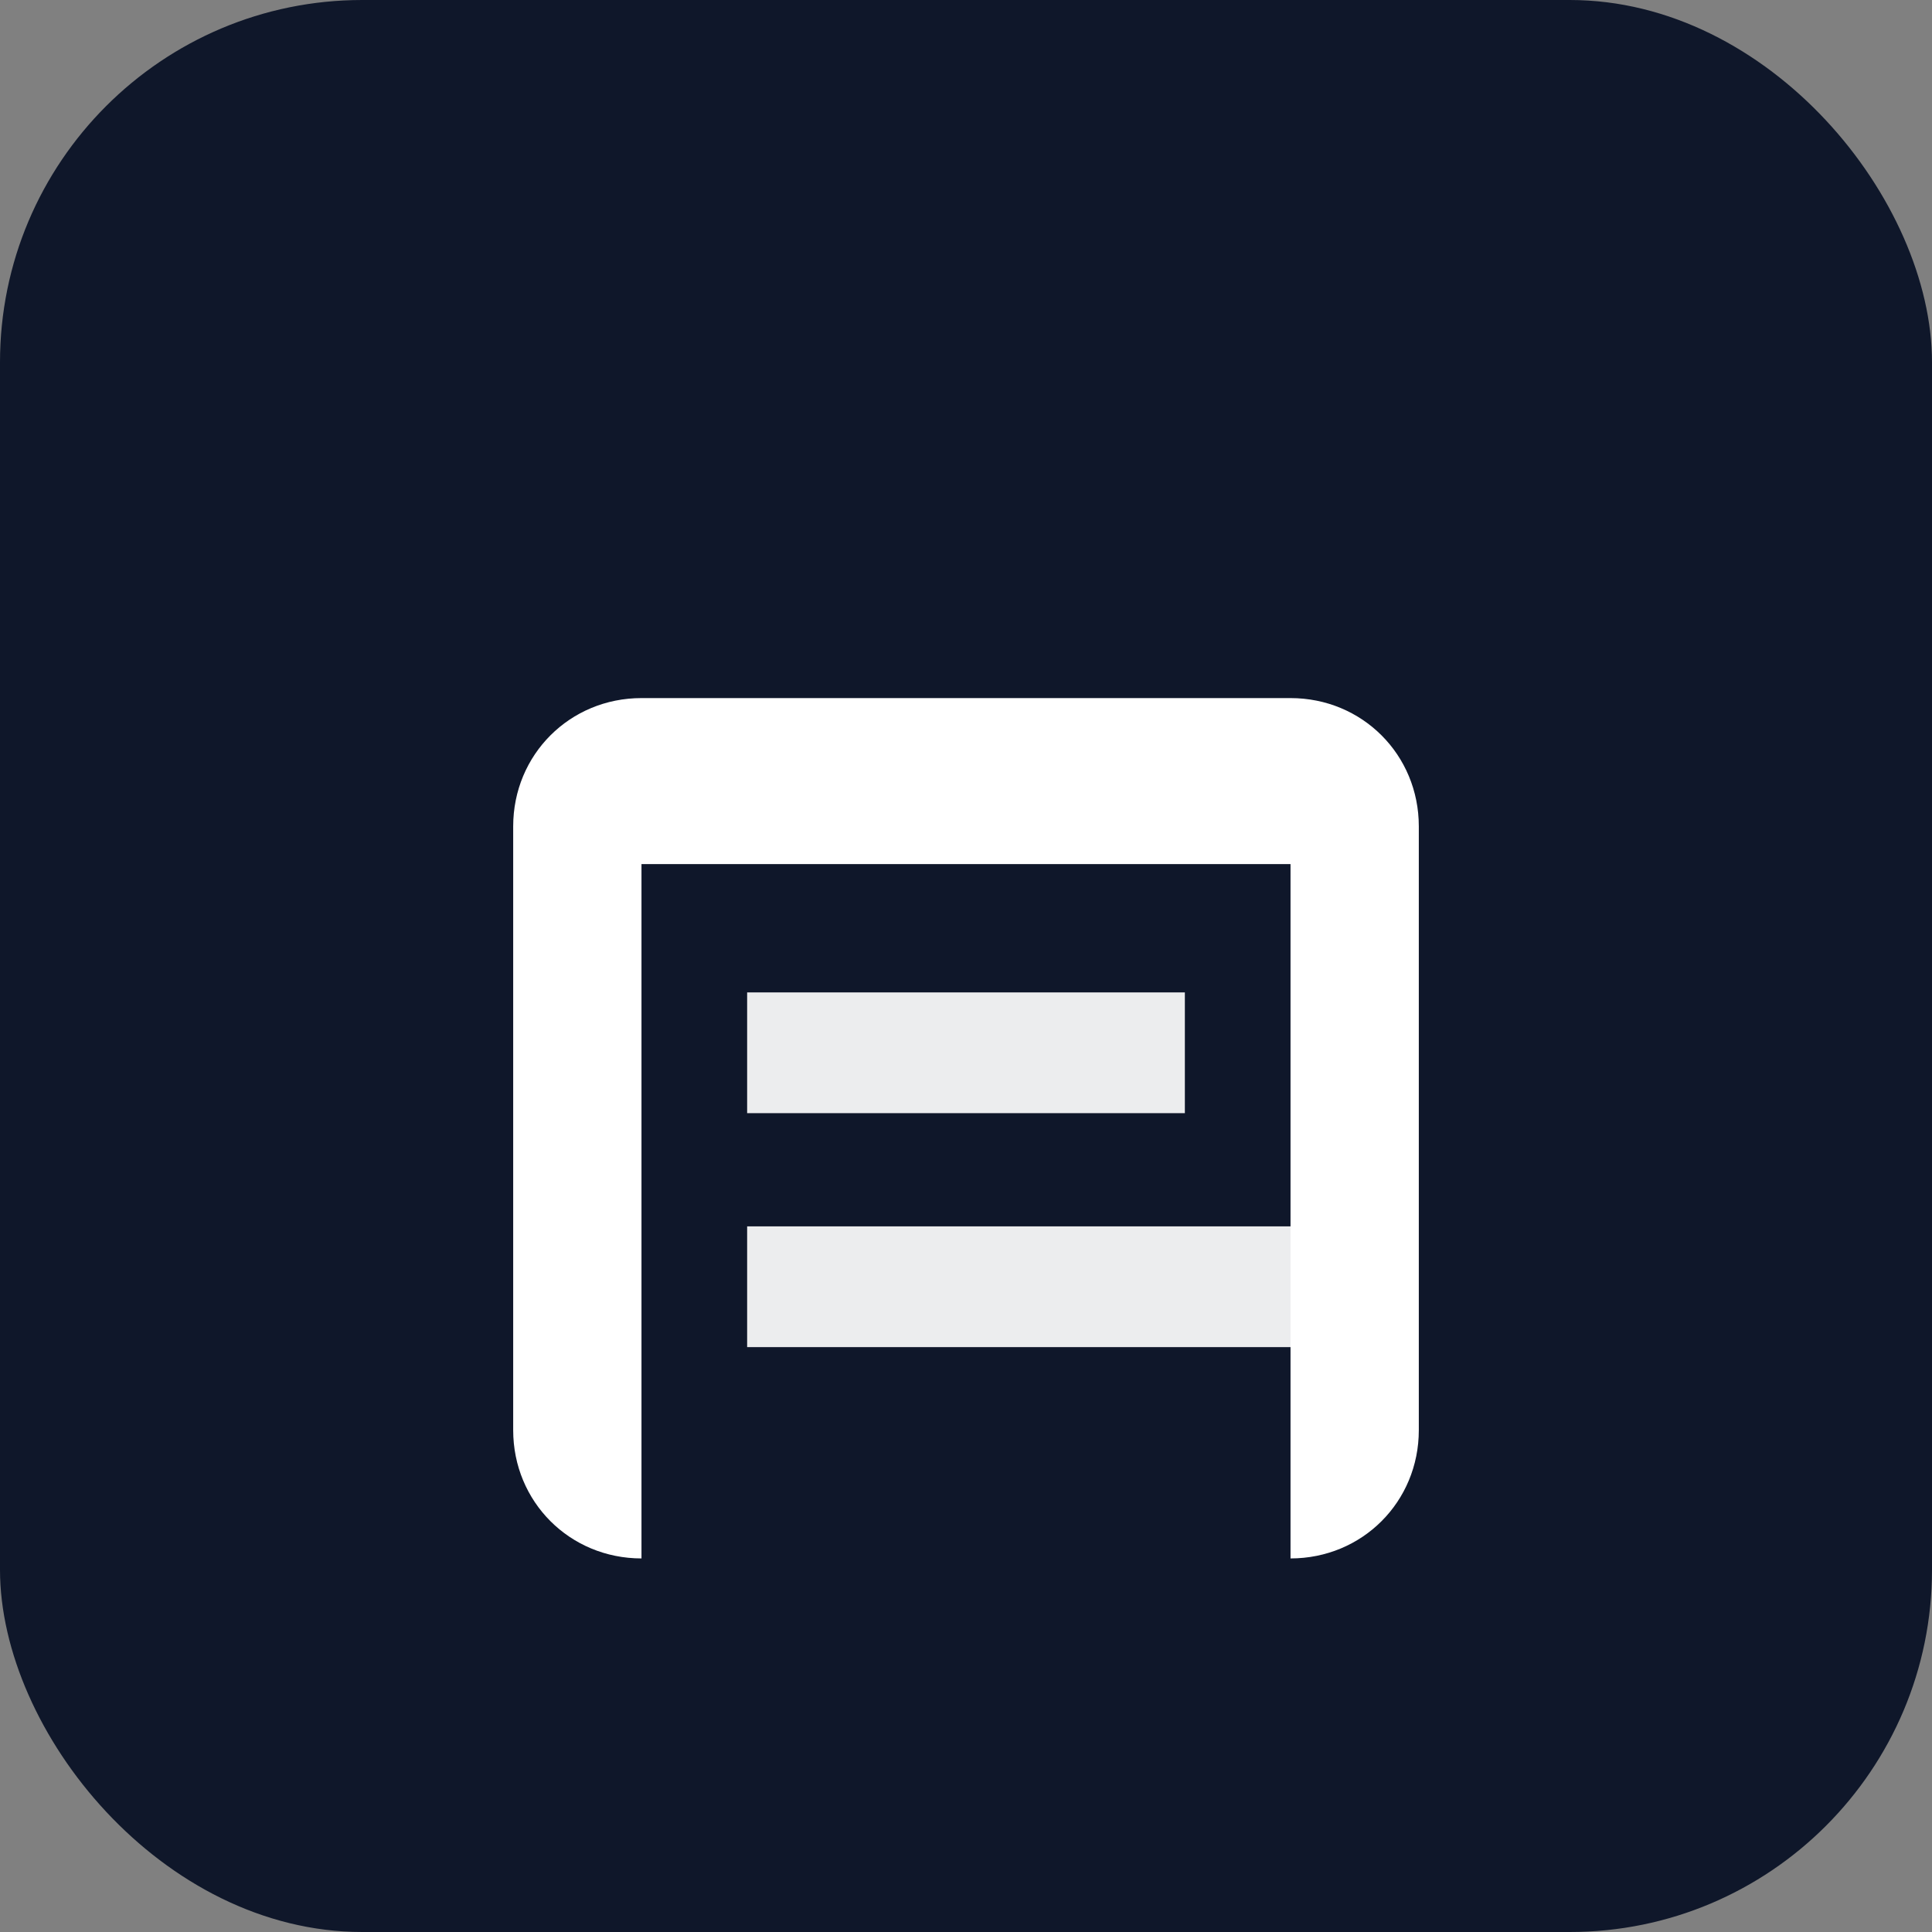
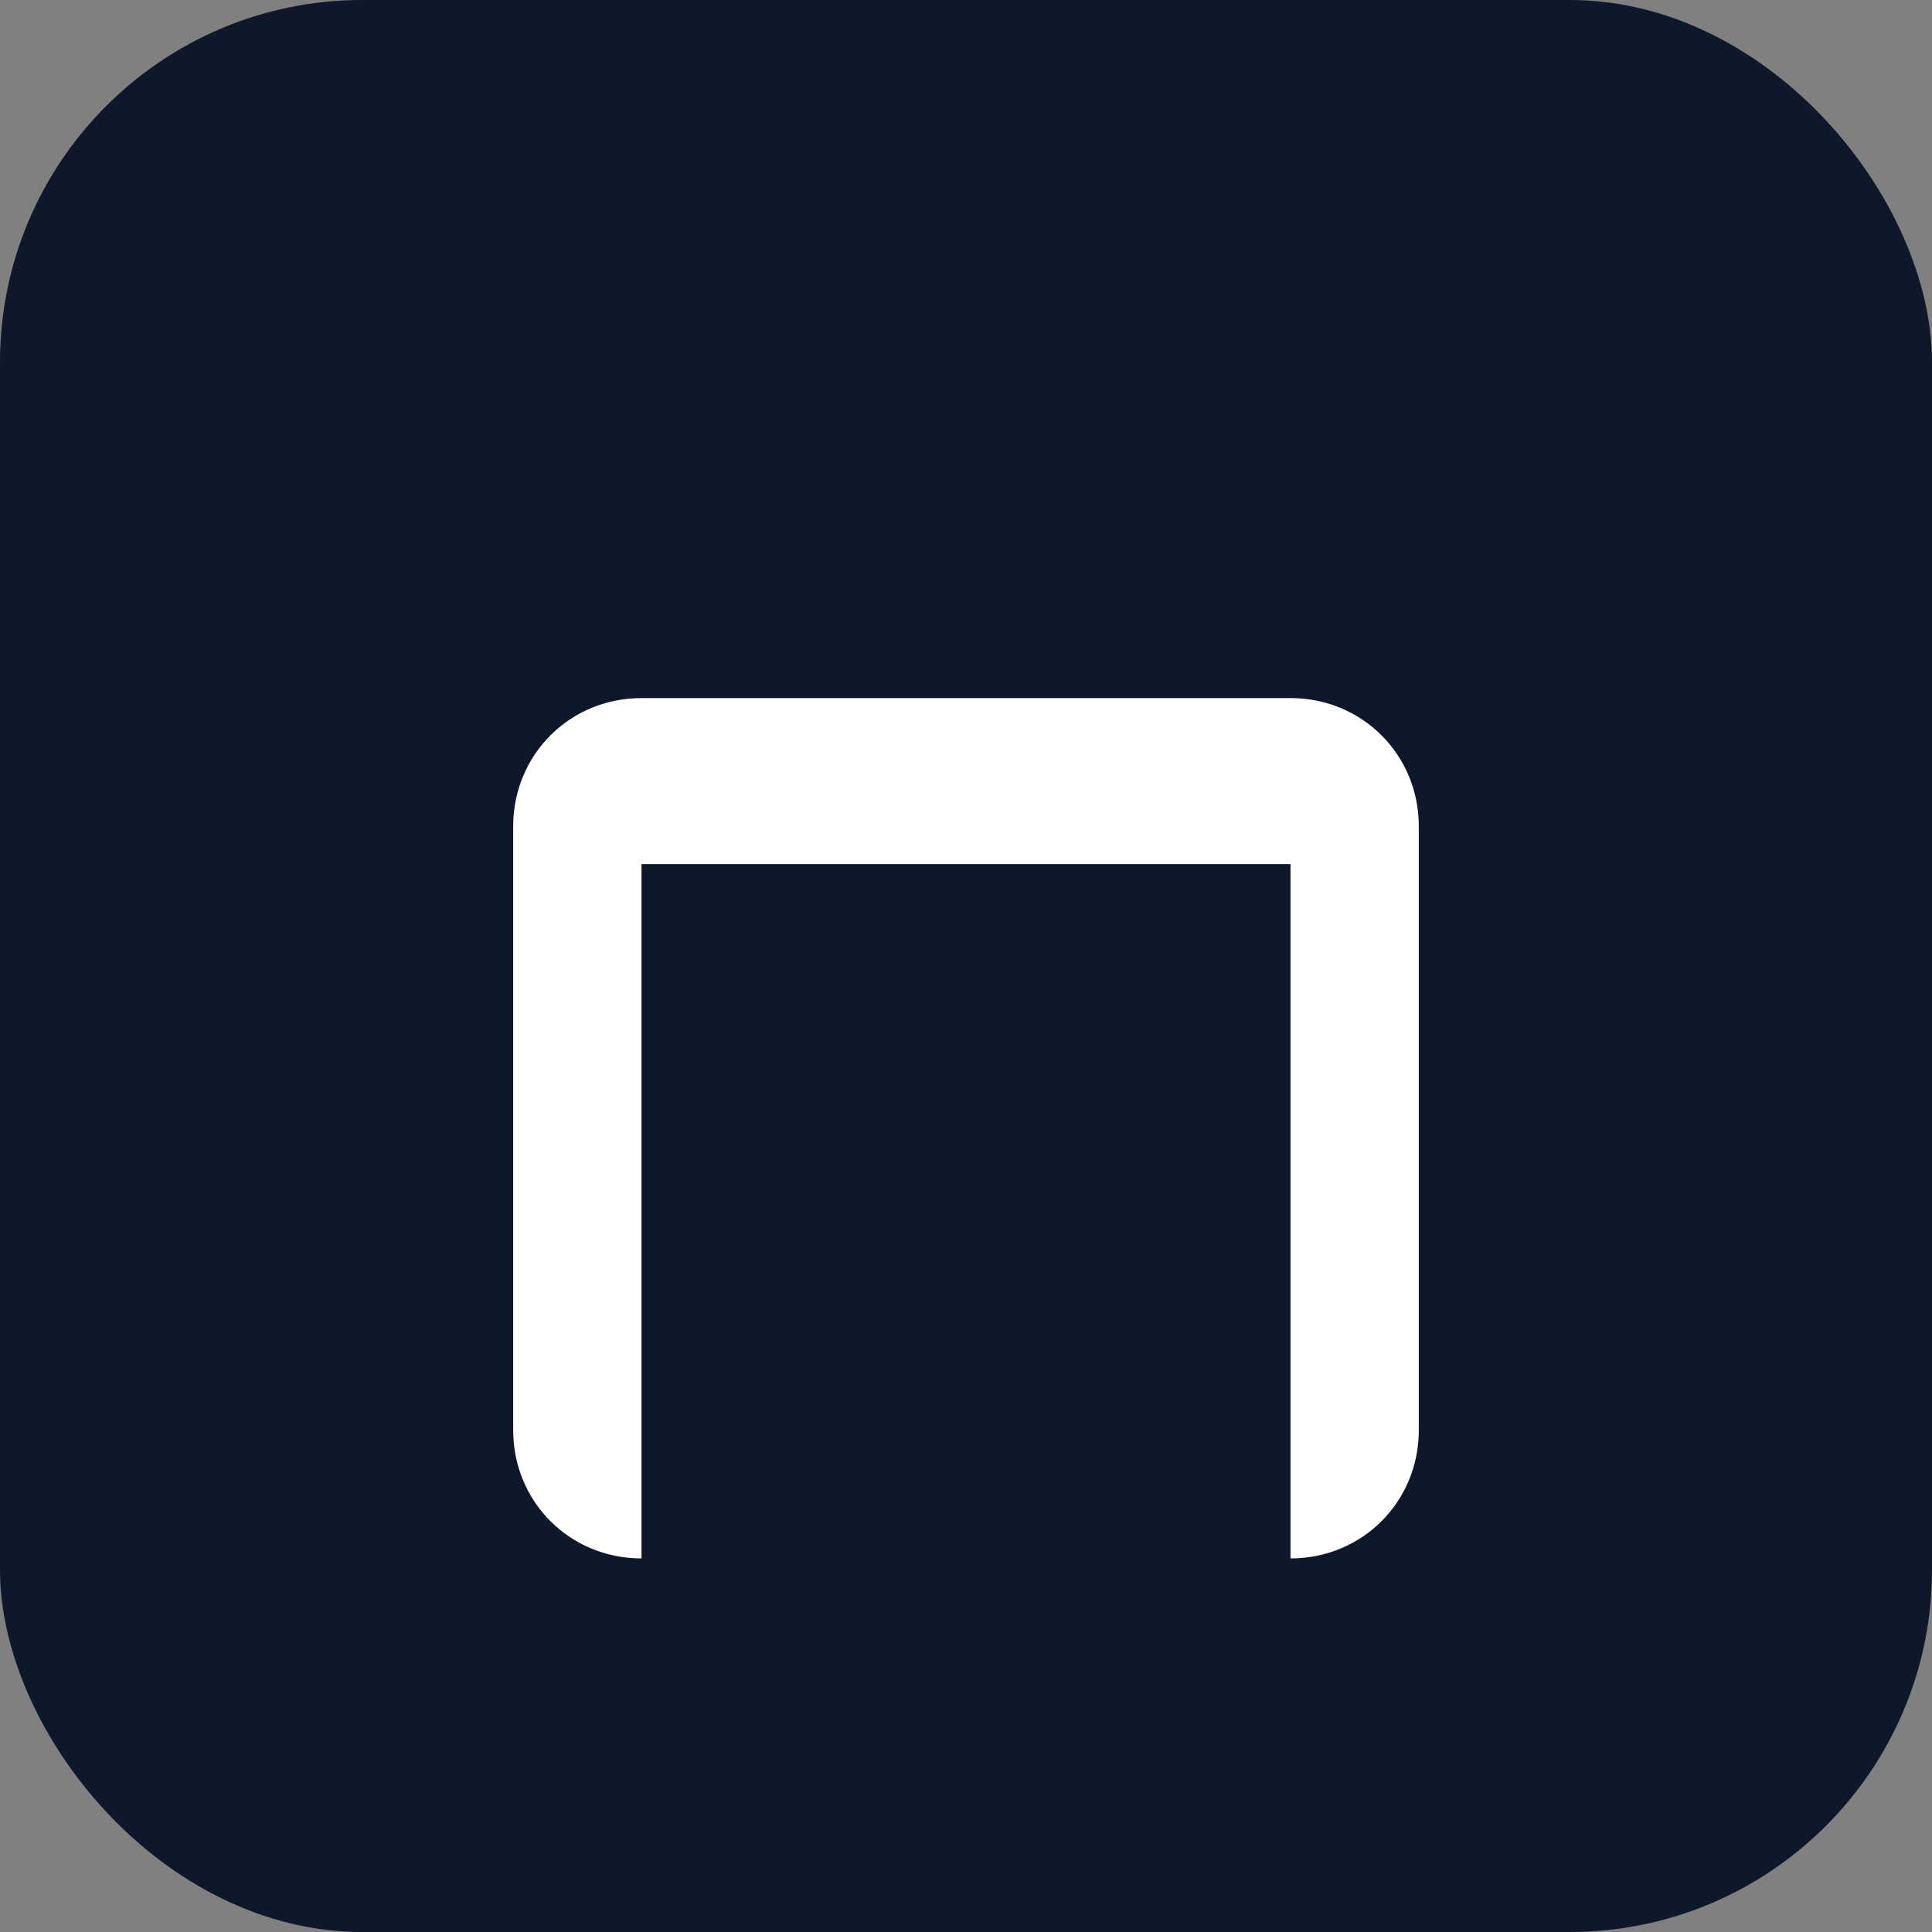
<svg xmlns="http://www.w3.org/2000/svg" viewBox="0 0 512 512" role="img" aria-label="PartnerIO">
  <rect x="0" y="0" width="512" height="512" fill="#808080" stroke="none" />
  <rect width="512" height="512" rx="96" fill="#0f172a" />
  <path d="M170 185h172c19 0 34 15 34 34v160c0 19-15 34-34 34H170c-19 0-34-15-34-34V219c0-19 15-34 34-34zm0 44v184h172V229H170z" fill="#ffffff" />
-   <path d="M198 263h116v32H198v-32zm0 62h152v32H198v-32z" fill="#ffffff" opacity="0.92" />
</svg>